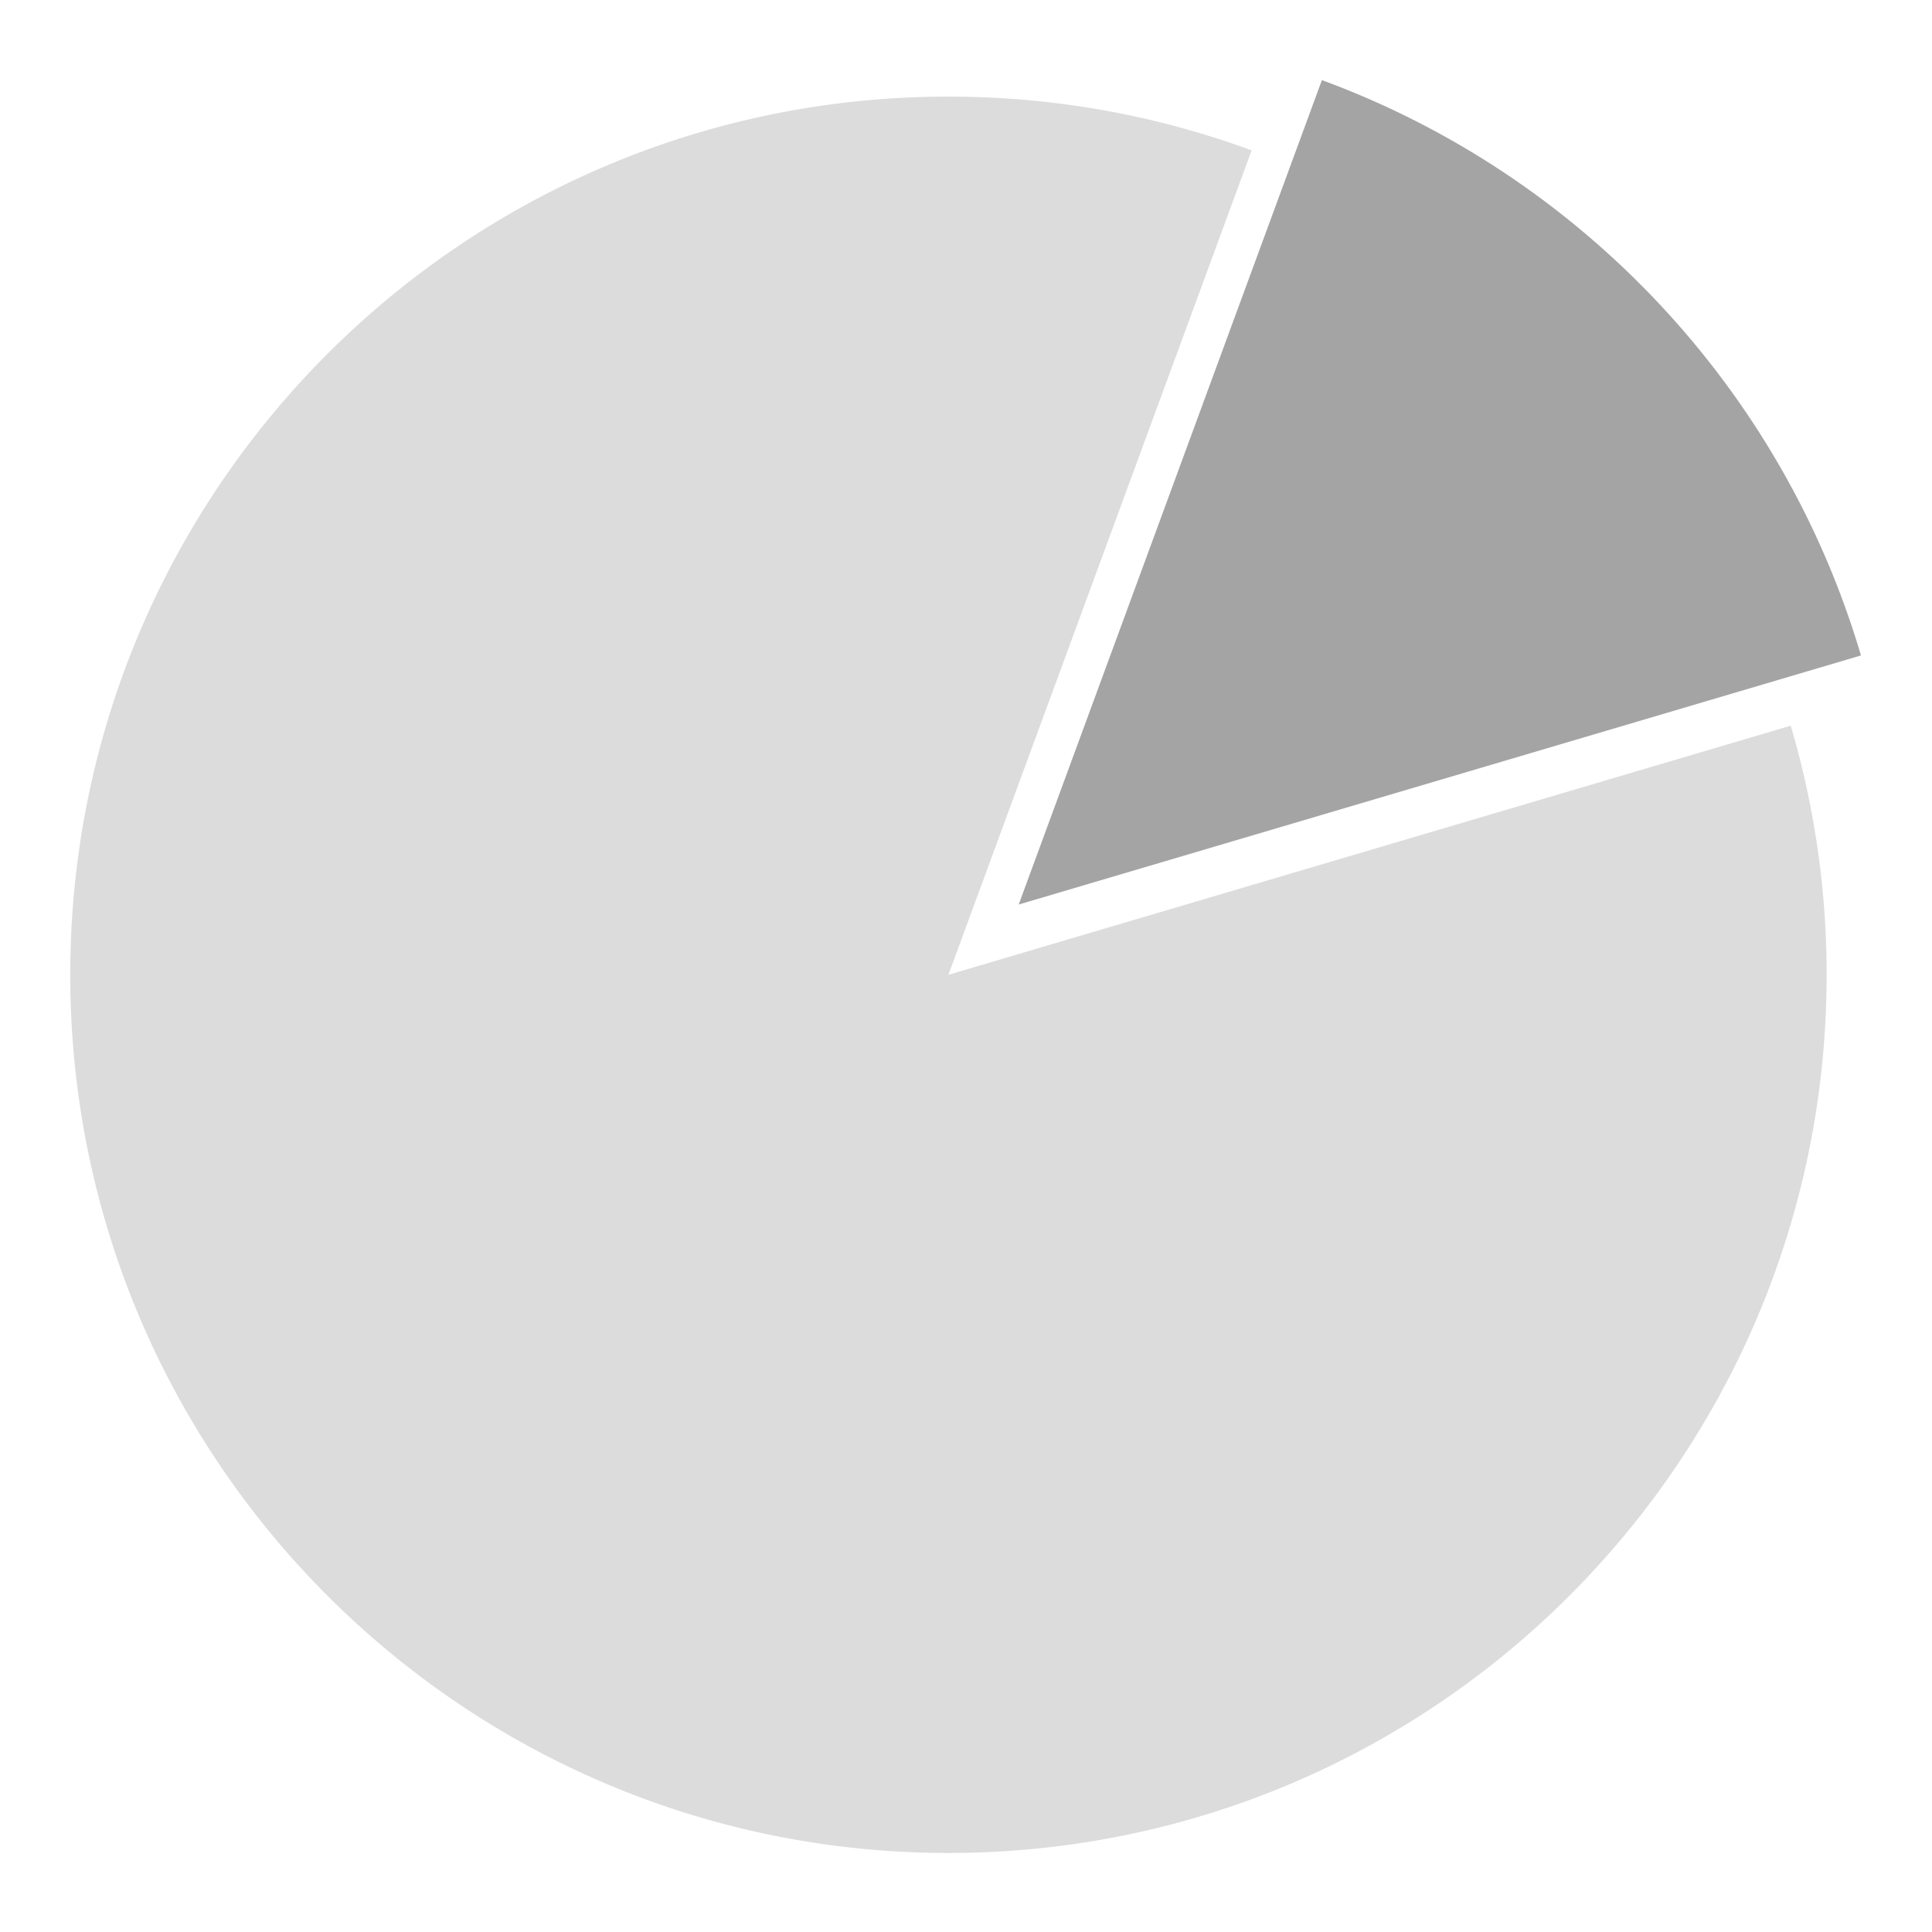
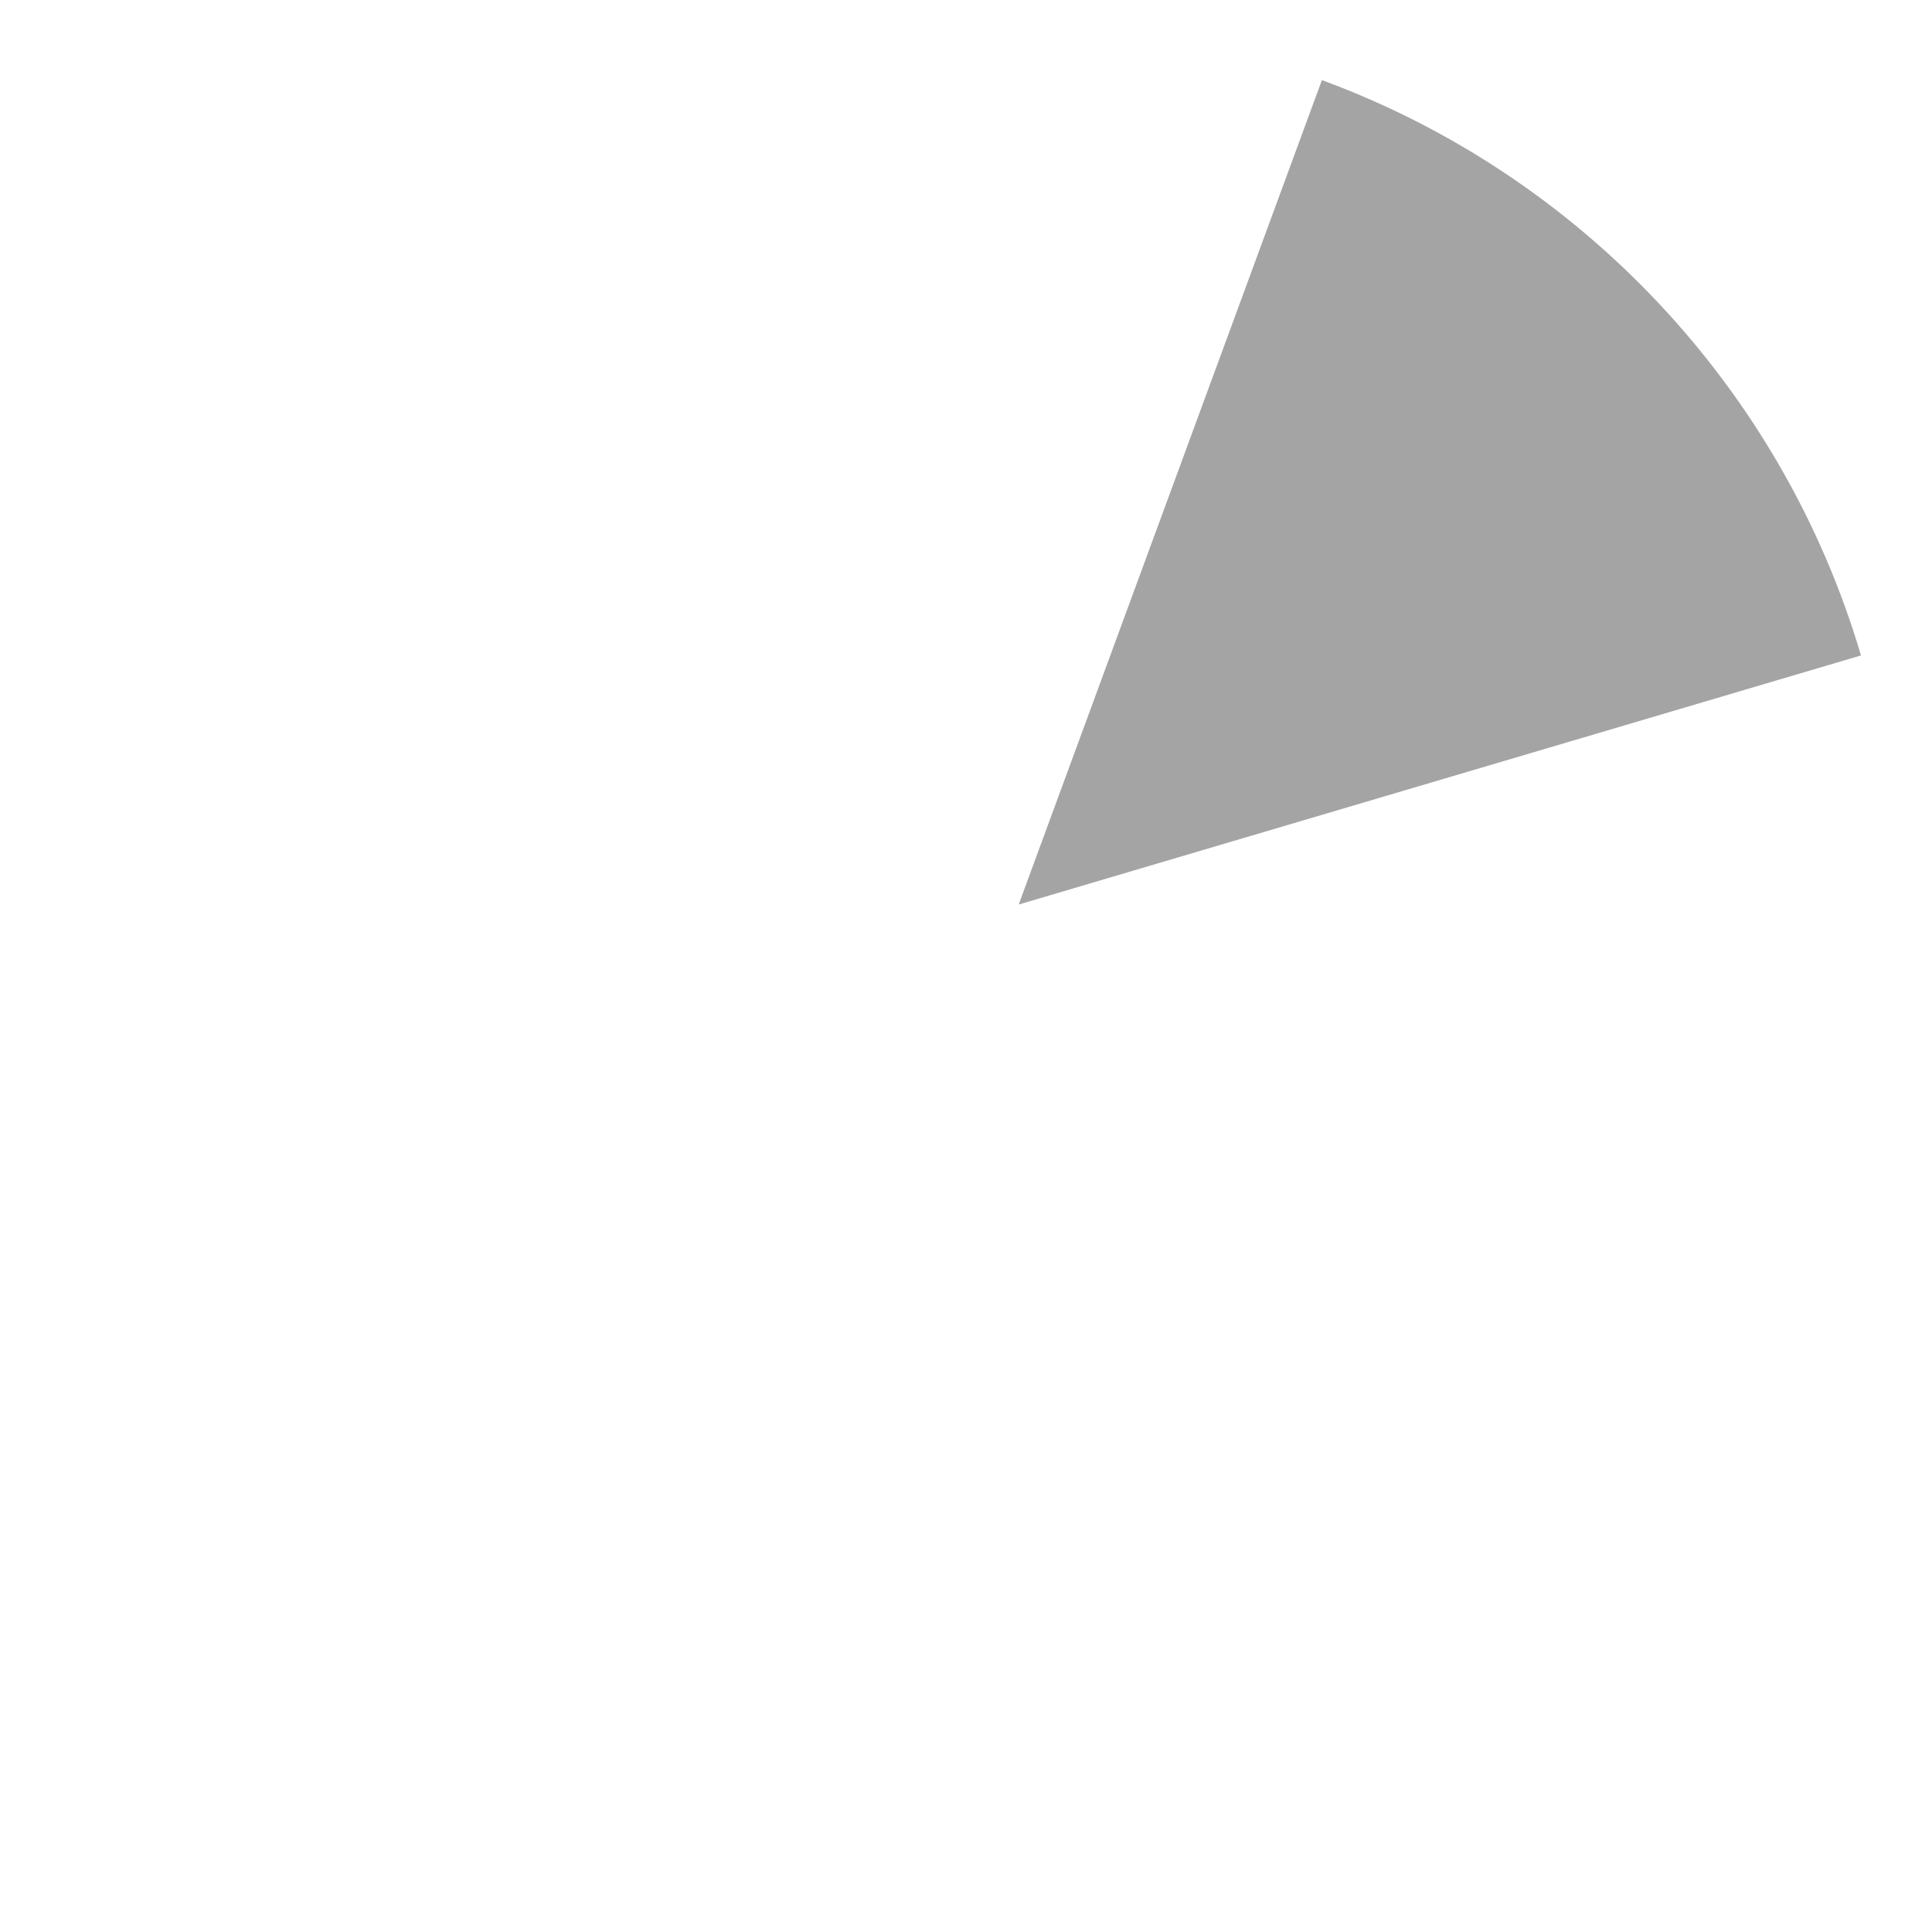
<svg xmlns="http://www.w3.org/2000/svg" class="chartdummy chartdummy--pie" viewBox="0 0 220 220">
-   <path class="chartdummy__piebody" fill="#DCDCDC" d="M108 111l34.527-93.877C131.766 13.163 120.136 11 108 11 52.772 11 8 55.771 8 111c0 55.228 44.772 100 100 100 55.229 0 100-44.772 100-100a99.984 99.984 0 0 0-4.088-28.364L108 111z" />
  <path class="chartdummy__pieslice" fill="#A4A4A4" d="M211.912 74.636c-8.957-30.336-31.908-54.668-61.385-65.513L116 103l95.912-28.364z" />
</svg>